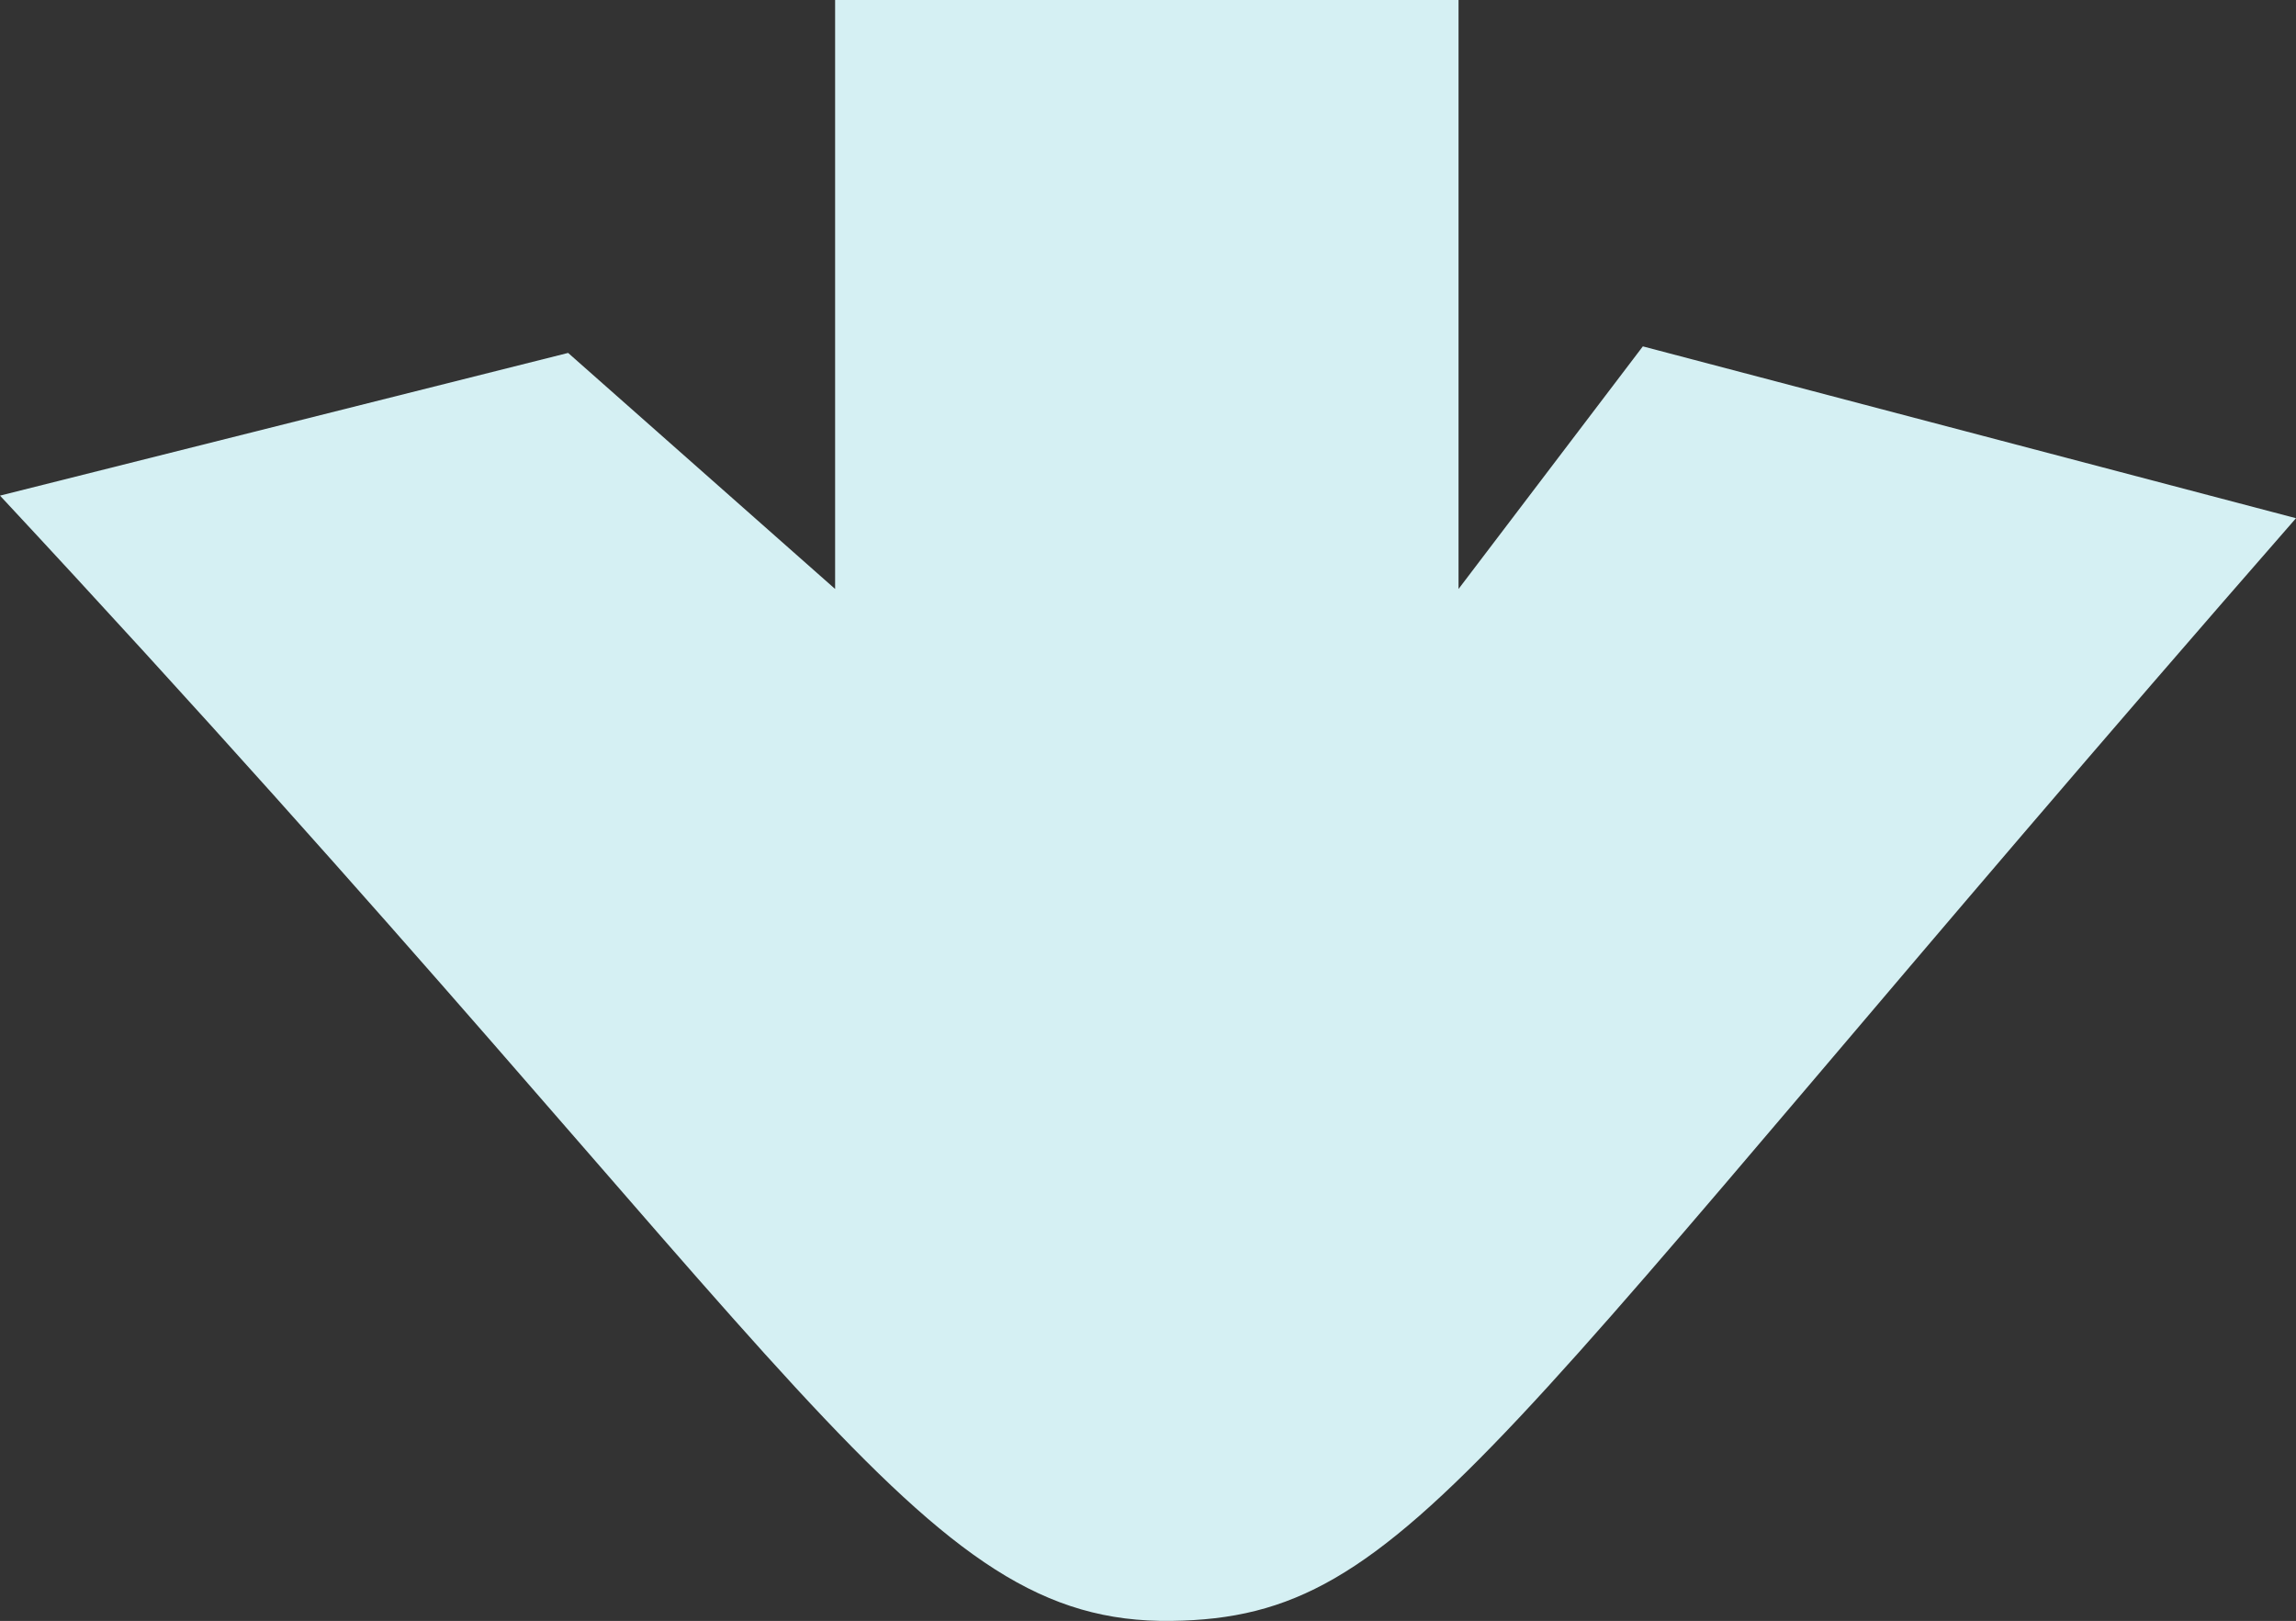
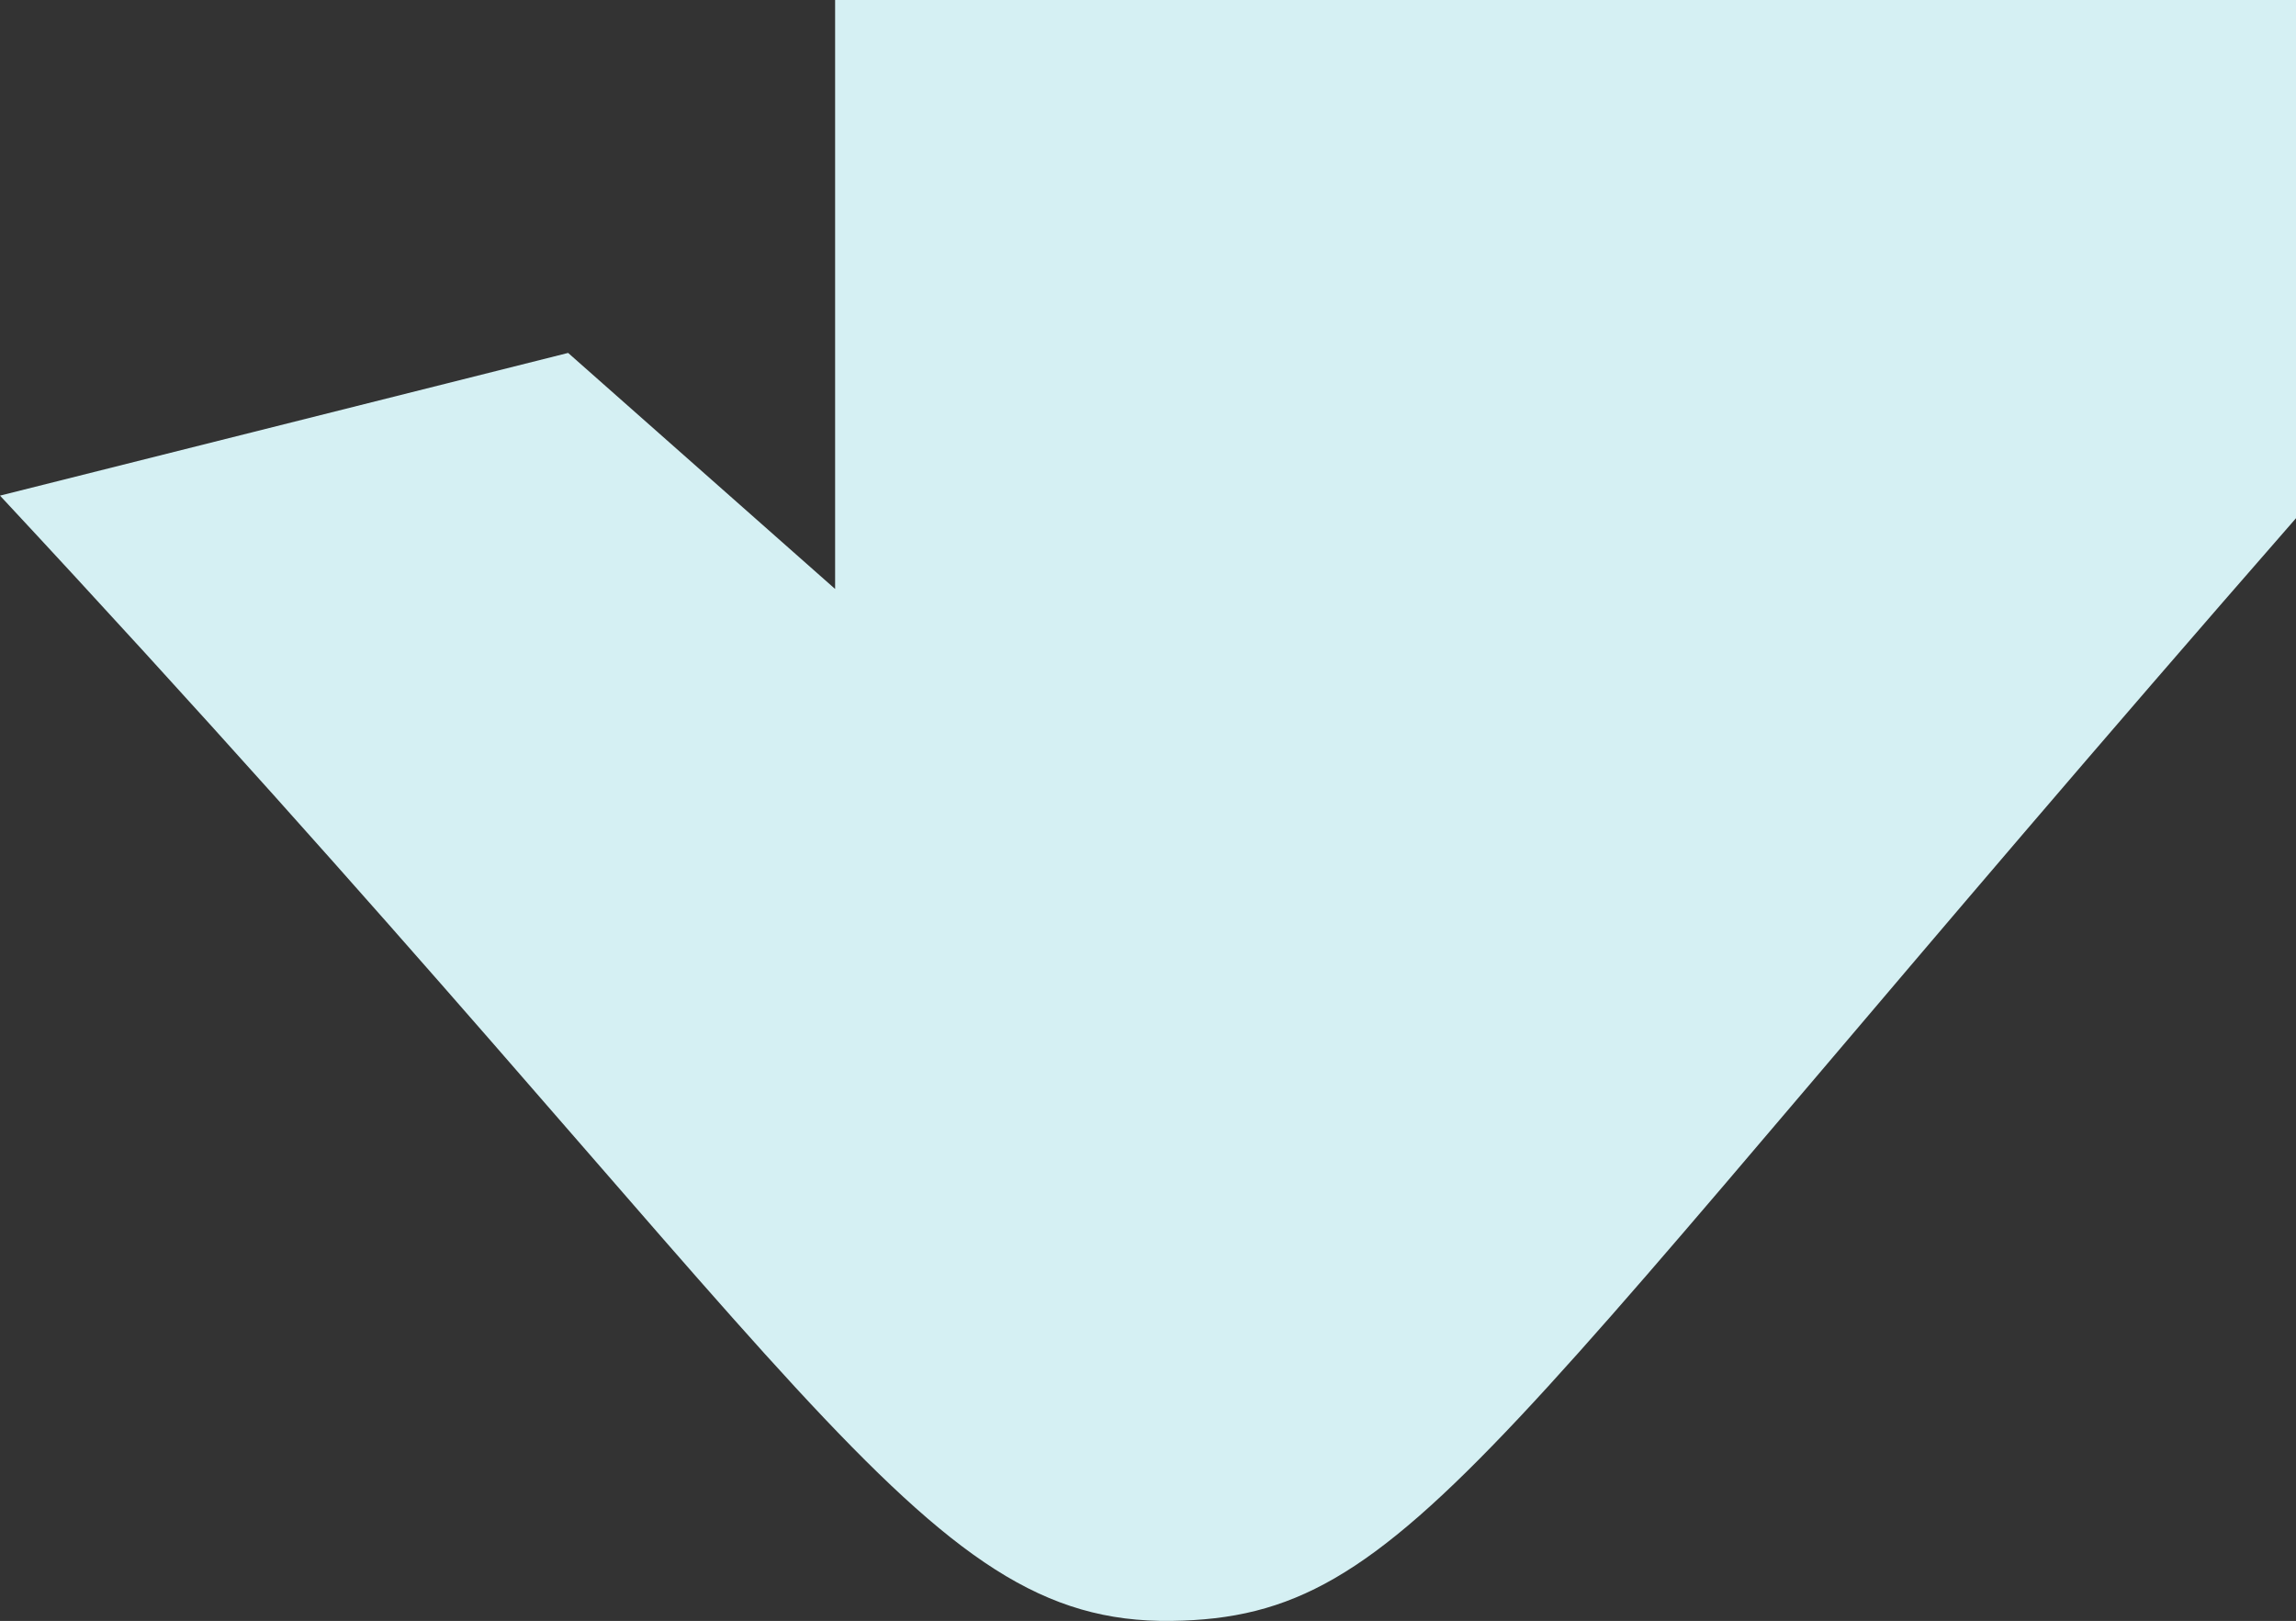
<svg xmlns="http://www.w3.org/2000/svg" xmlns:ns1="http://www.inkscape.org/namespaces/inkscape" xmlns:ns2="http://sodipodi.sourceforge.net/DTD/sodipodi-0.dtd" width="110.487mm" height="78mm" viewBox="0 0 110.487 78" version="1.1" id="svg8" ns1:version="0.92.1 r15371" ns2:docname="process-arrow-vertical.svg">
  <rect x="0" y="0" width="110.487" height="78" fill="#333333" stroke="none" />
  <defs id="defs2" />
  <ns2:namedview id="base" pagecolor="#ffffff" bordercolor="#666666" borderopacity="1.0" ns1:pageopacity="0.0" ns1:pageshadow="2" ns1:zoom="0.63555791" ns1:cx="169.09198" ns1:cy="430.97992" ns1:document-units="mm" ns1:current-layer="layer1" showgrid="false" fit-margin-top="0" fit-margin-left="0" fit-margin-right="0" fit-margin-bottom="0" ns1:window-width="1920" ns1:window-height="1017" ns1:window-x="1912" ns1:window-y="-8" ns1:window-maximized="1" />
  <g ns1:label="Layer 1" ns1:groupmode="layer" id="layer1" transform="translate(-0.769,-182.026)">
-     <path style="opacity:1;fill:#d5f0f3;fill-opacity:1;stroke:none;stroke-width:4.806;stroke-linecap:round;stroke-linejoin:miter;stroke-miterlimit:4;stroke-dasharray:none;stroke-dashoffset:0;stroke-opacity:1;paint-order:stroke markers fill" d="m 40.956,182.026 v 28.342 l -12.848,-11.359 -27.339,6.867 C 39.985,247.974 44.852,260.182 57.135,260.025 68.775,259.876 72.107,251.767 111.256,206.963 l -31.431,-8.269 -8.869,11.674 v -28.342 z" id="rect4485" ns1:connector-curvature="0" ns2:nodetypes="ccccsccccc" />
+     <path style="opacity:1;fill:#d5f0f3;fill-opacity:1;stroke:none;stroke-width:4.806;stroke-linecap:round;stroke-linejoin:miter;stroke-miterlimit:4;stroke-dasharray:none;stroke-dashoffset:0;stroke-opacity:1;paint-order:stroke markers fill" d="m 40.956,182.026 v 28.342 l -12.848,-11.359 -27.339,6.867 C 39.985,247.974 44.852,260.182 57.135,260.025 68.775,259.876 72.107,251.767 111.256,206.963 v -28.342 z" id="rect4485" ns1:connector-curvature="0" ns2:nodetypes="ccccsccccc" />
  </g>
</svg>